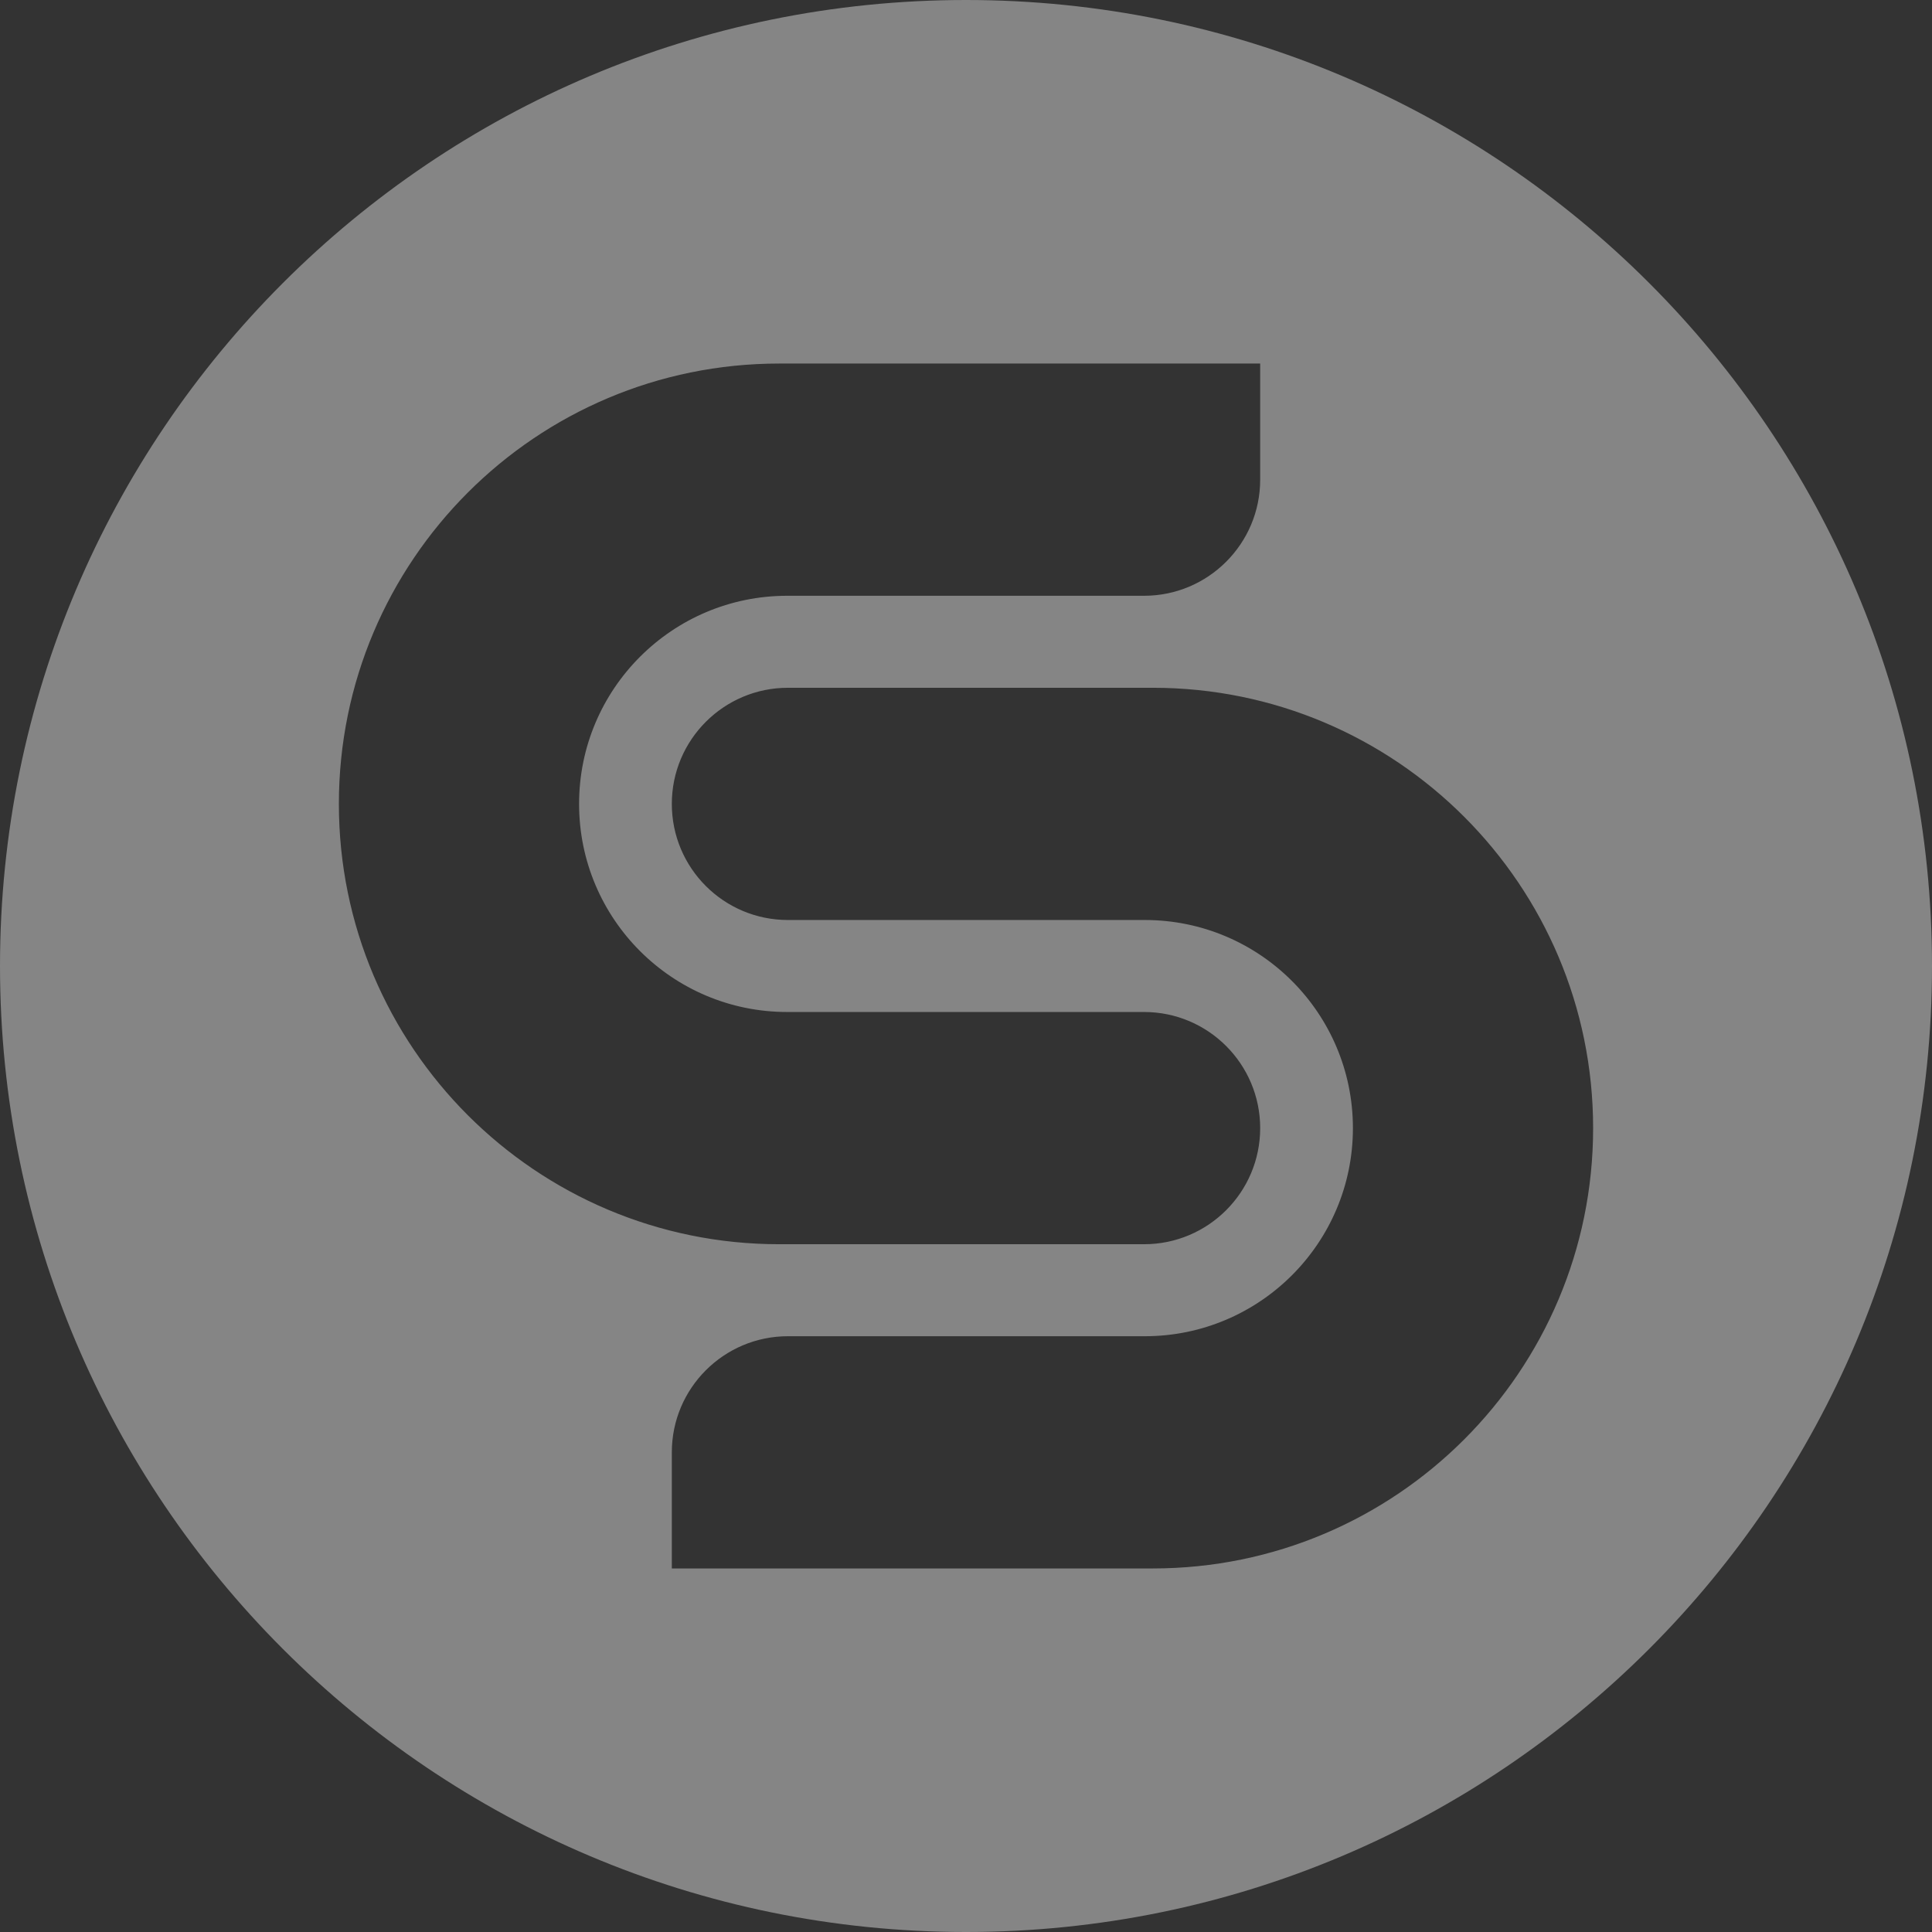
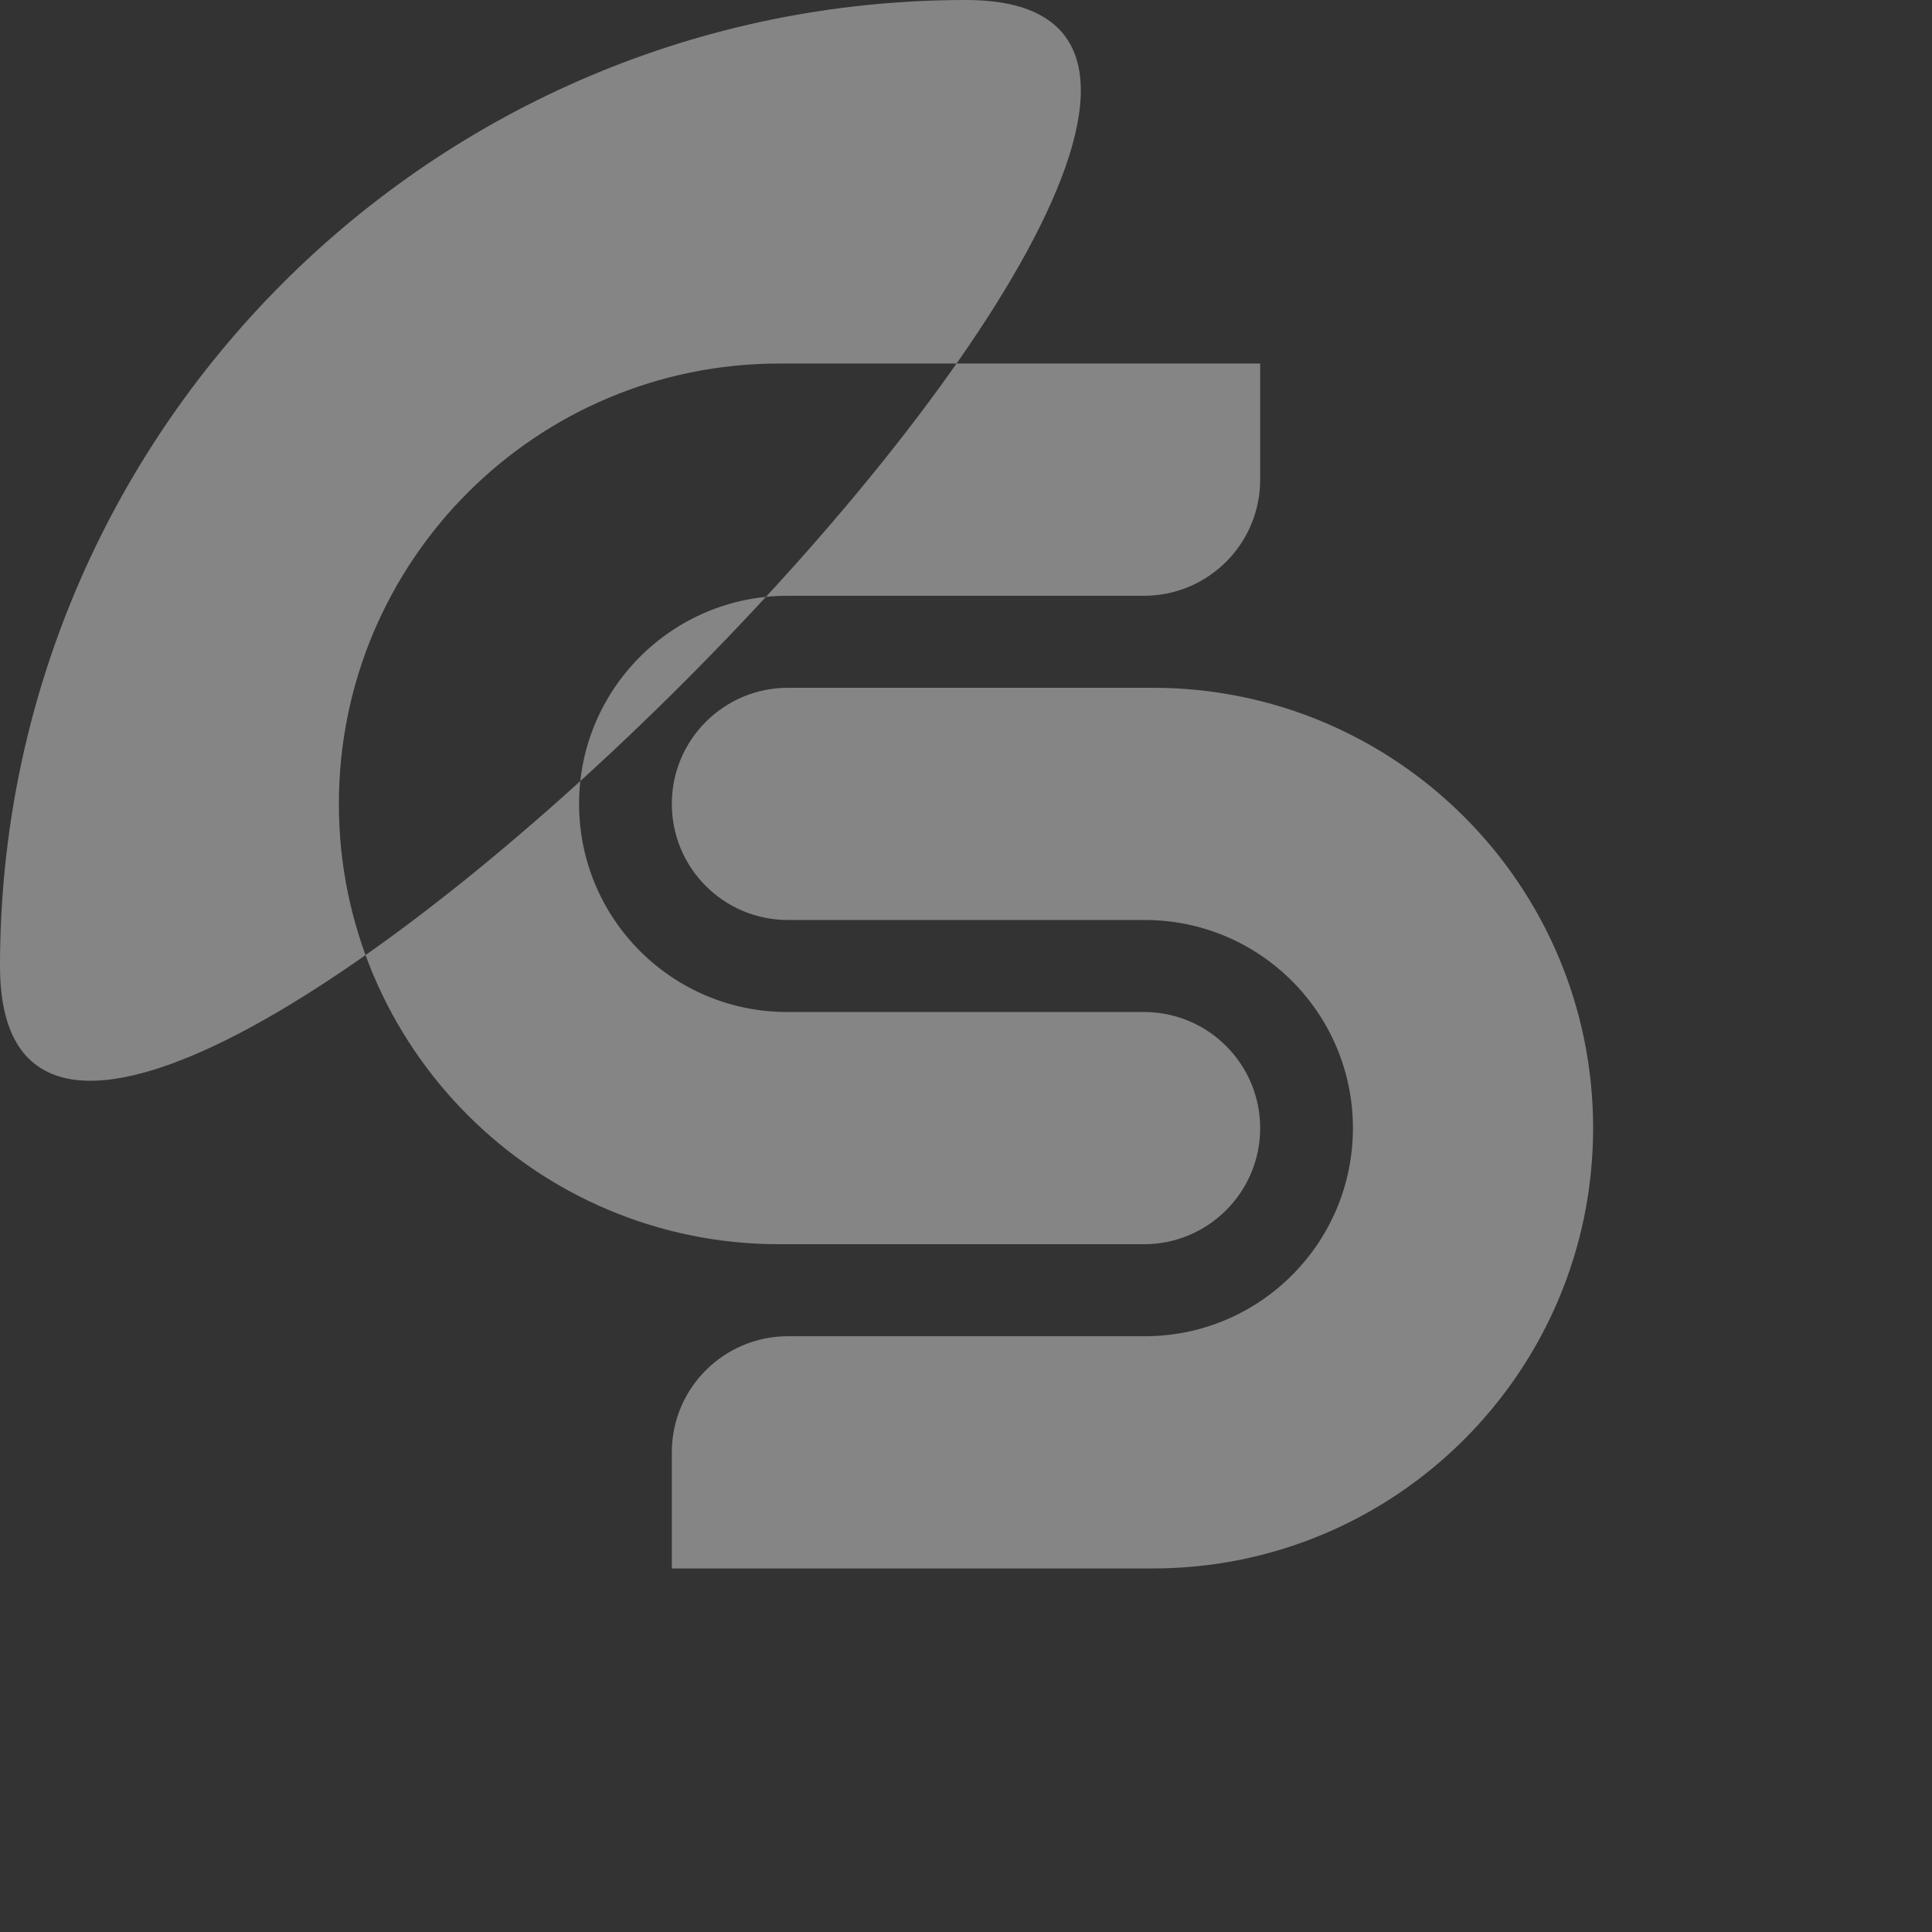
<svg xmlns="http://www.w3.org/2000/svg" id="Ebene_2" data-name="Ebene 2" viewBox="0 0 104.16 104.16">
  <rect x="0" y="0" width="104.16" height="104.16" fill="#333333" stroke="none" />
  <defs>
    <style>
      .cls-1 {
        fill: #fff;
      }

      .cls-2 {
        opacity: .4;
      }
    </style>
  </defs>
  <g id="Ebene_2-2" data-name="Ebene 2">
    <g id="Ebene_1-2" data-name="Ebene 1-2" class="cls-2">
-       <path class="cls-1" d="M52.08,0C23.32,0,0,23.32,0,52.08s23.32,52.08,52.08,52.08,52.08-23.32,52.08-52.08S80.85,0,52.08,0ZM18.27,43.34h0c0-13.11,10.63-23.74,23.74-23.74h25.93v6.26c0,3.46-2.81,6.26-6.26,6.26h-19.24c-6.19,0-11.22,5.02-11.22,11.22s5.02,11.22,11.22,11.22h19.24c3.46,0,6.26,2.81,6.26,6.26h0c0,3.46-2.81,6.26-6.26,6.26h-19.67c-13.11,0-23.74-10.63-23.74-23.74ZM85.89,60.82c0,13.11-10.63,23.74-23.74,23.74h-25.93v-6.26c0-3.46,2.81-6.26,6.26-6.26h19.24c6.19,0,11.22-5.02,11.22-11.22h0c0-6.19-5.02-11.22-11.22-11.22h-19.24c-3.46,0-6.26-2.8-6.26-6.26s2.81-6.26,6.26-6.26h19.67c13.11,0,23.74,10.63,23.74,23.74h0Z" />
+       <path class="cls-1" d="M52.08,0C23.32,0,0,23.32,0,52.08S80.85,0,52.08,0ZM18.27,43.34h0c0-13.11,10.63-23.74,23.74-23.74h25.93v6.26c0,3.46-2.81,6.26-6.26,6.26h-19.24c-6.19,0-11.22,5.02-11.22,11.22s5.02,11.22,11.22,11.22h19.24c3.46,0,6.26,2.81,6.26,6.26h0c0,3.46-2.81,6.26-6.26,6.26h-19.67c-13.11,0-23.74-10.63-23.74-23.74ZM85.89,60.82c0,13.11-10.63,23.74-23.74,23.74h-25.93v-6.26c0-3.46,2.81-6.26,6.26-6.26h19.24c6.19,0,11.22-5.02,11.22-11.22h0c0-6.19-5.02-11.22-11.22-11.22h-19.24c-3.46,0-6.26-2.8-6.26-6.26s2.81-6.26,6.26-6.26h19.67c13.11,0,23.74,10.63,23.74,23.74h0Z" />
    </g>
  </g>
</svg>